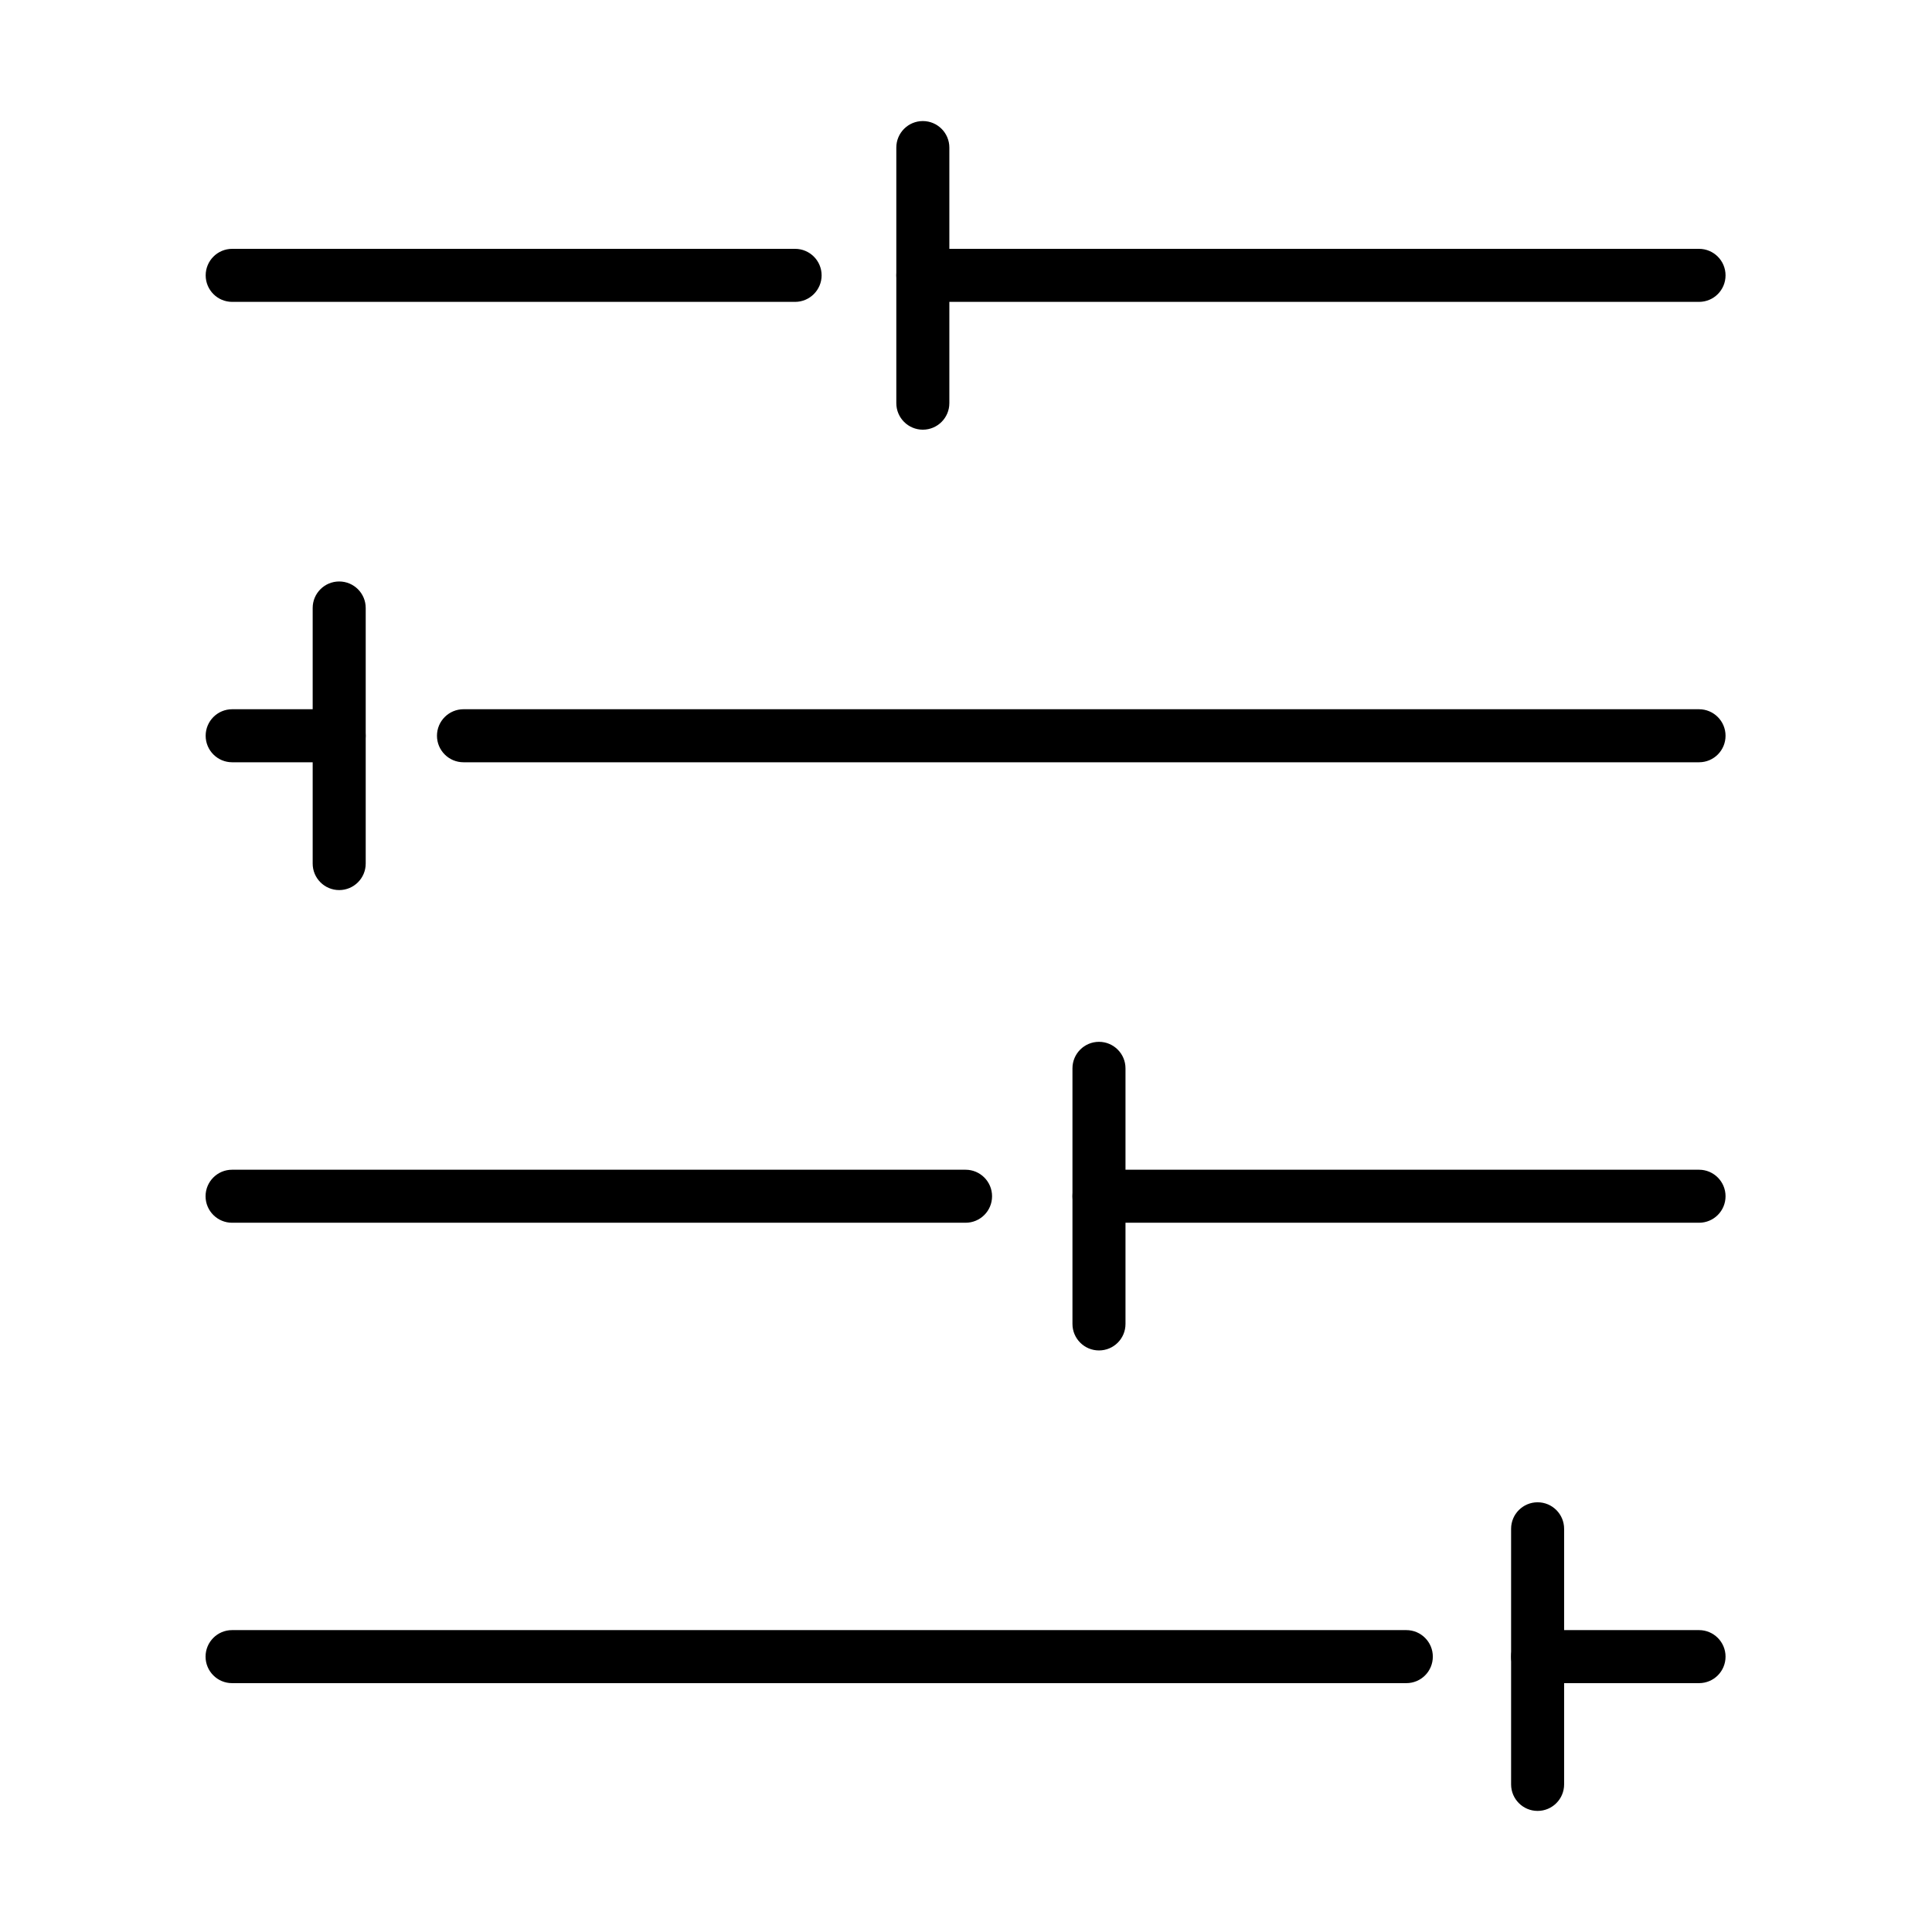
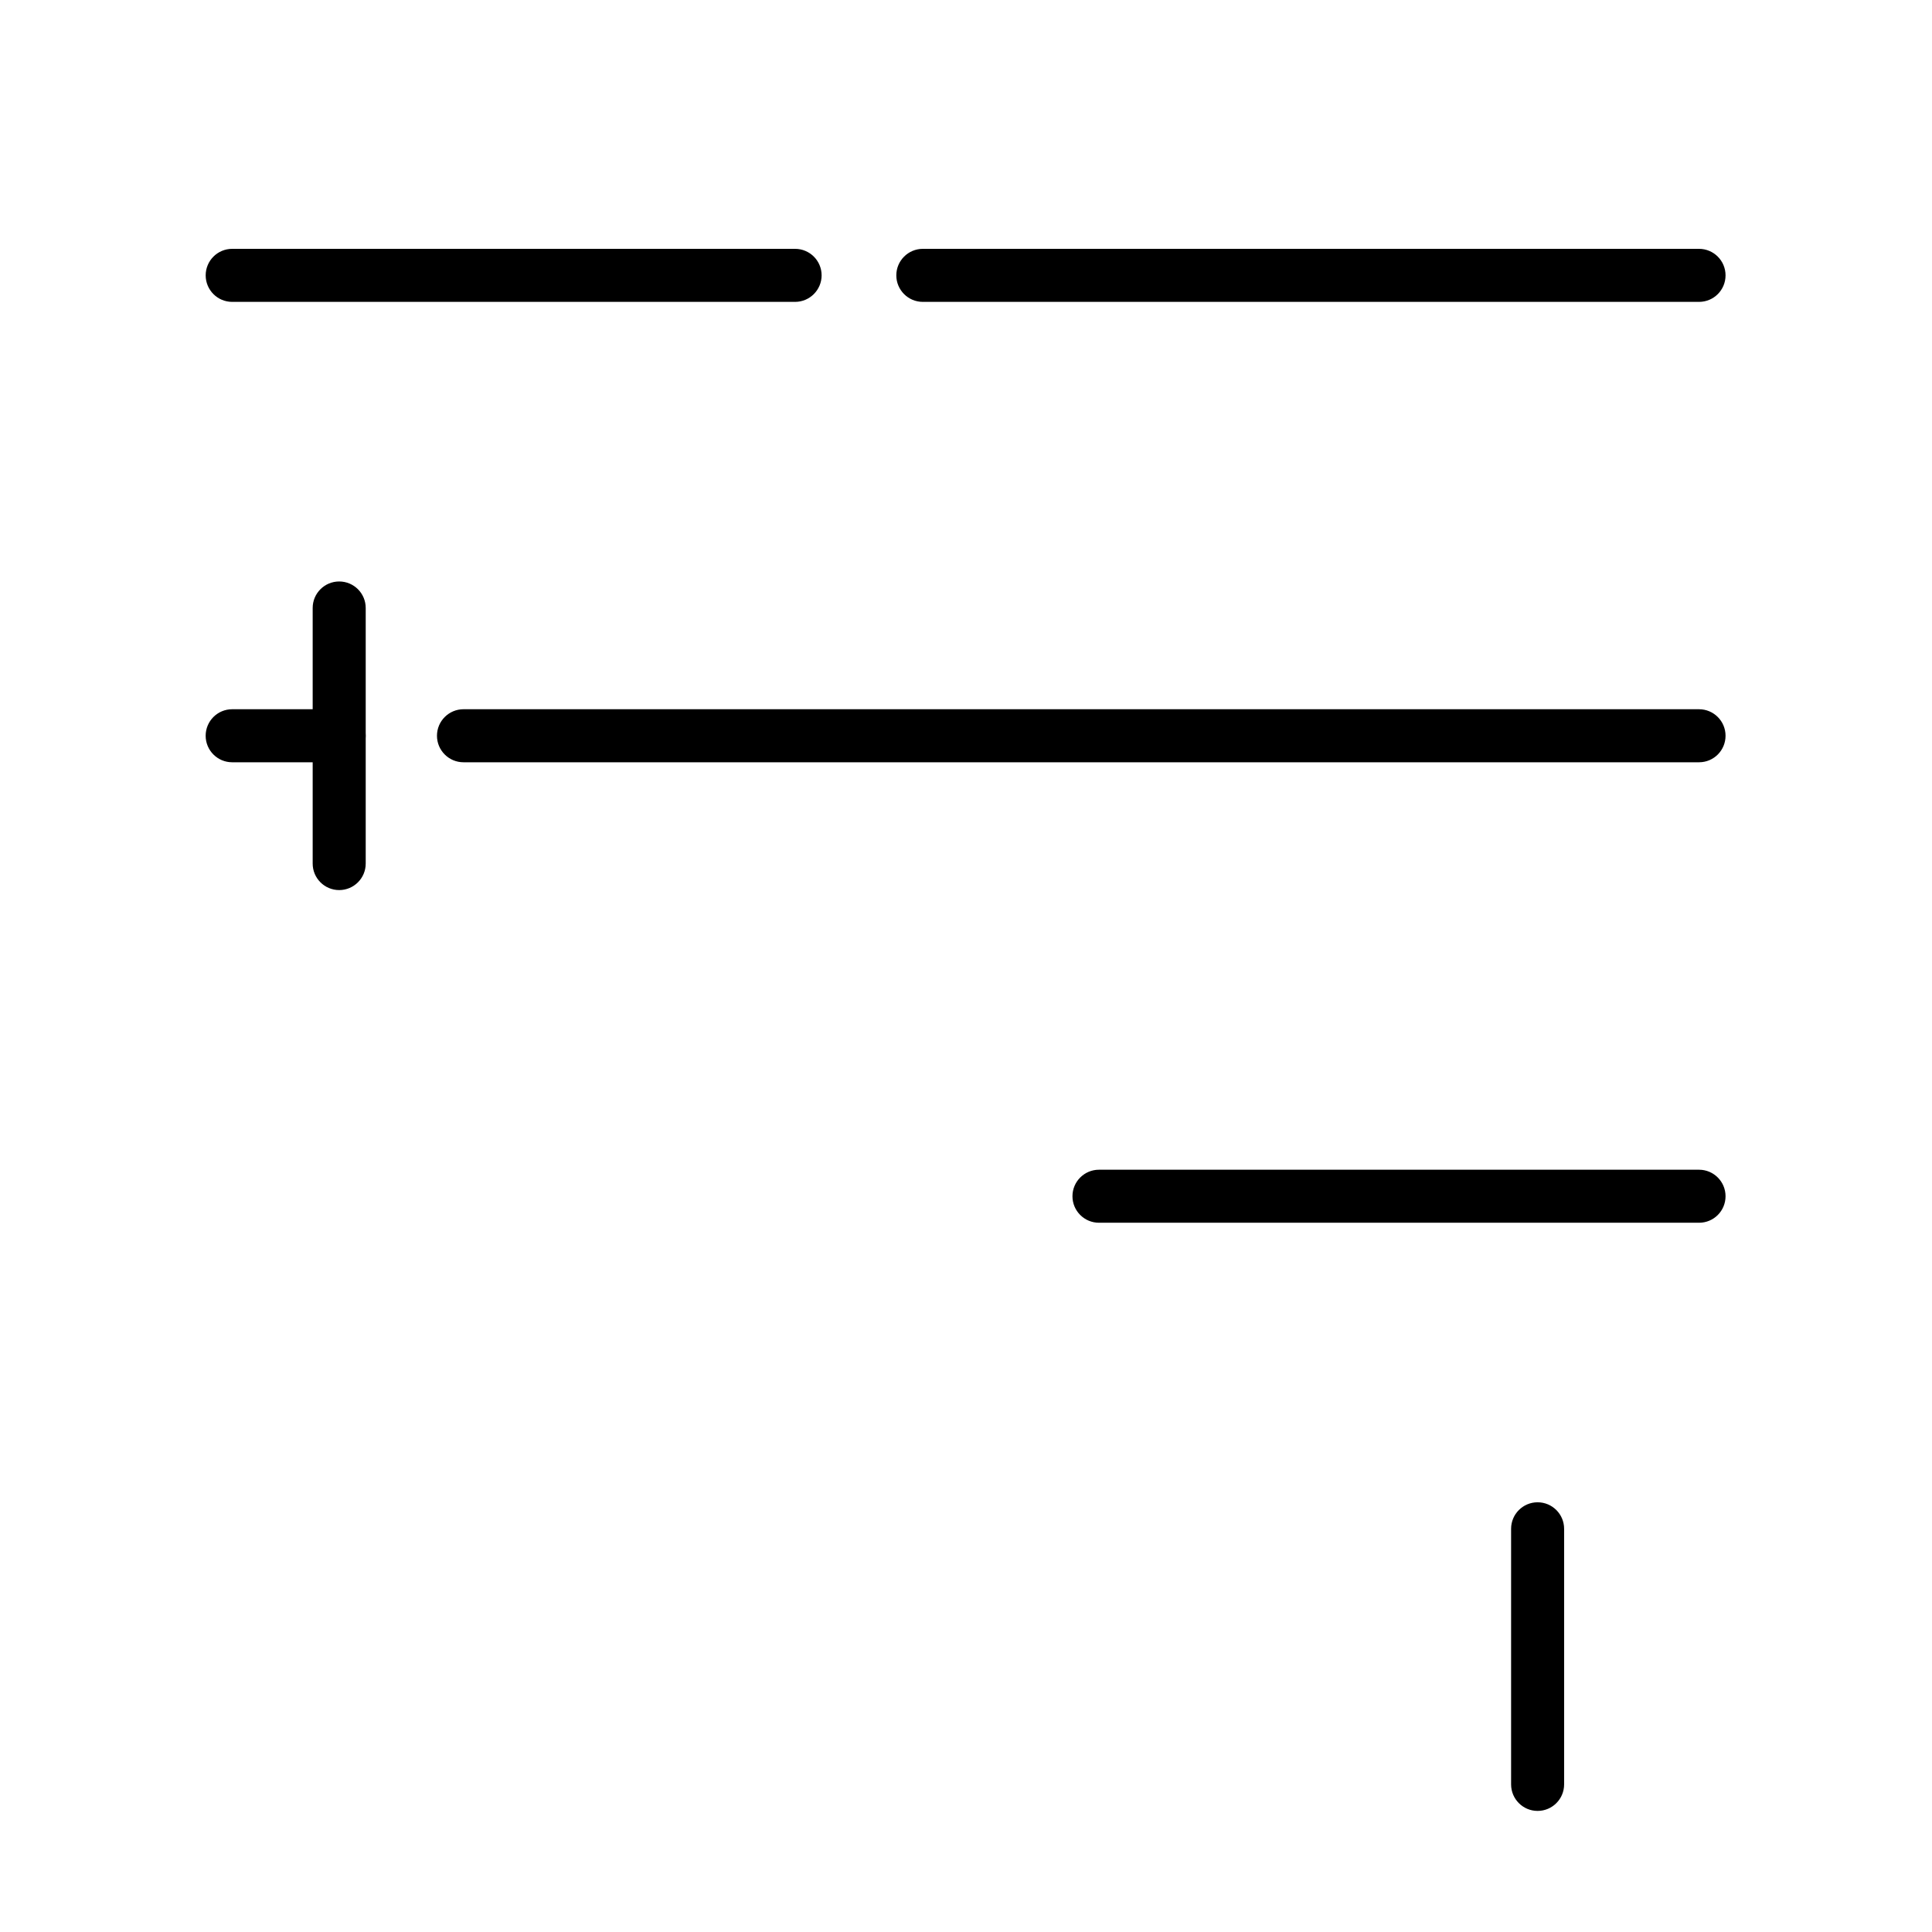
<svg xmlns="http://www.w3.org/2000/svg" fill="#000000" width="800px" height="800px" version="1.1" viewBox="144 144 512 512">
  <g>
-     <path d="m594.26 590.05h-42.777c-3.879 0-7.023-3.148-7.023-7.027 0-3.879 3.144-7.027 7.023-7.027h42.777c3.879 0 7.027 3.148 7.027 7.027 0 3.879-3.121 7.027-7.027 7.027z" />
-     <path d="m516.69 590.05h-311.19c-3.879 0-7.023-3.148-7.023-7.027 0-3.879 3.144-7.027 7.023-7.027h311.19c3.879 0 7.023 3.148 7.023 7.027 0 3.879-3.117 7.027-7.023 7.027z" />
    <path d="m594.26 468.04h-159.02c-3.879 0-7.027-3.148-7.027-7.023 0-3.879 3.148-7.027 7.027-7.027h159.02c3.879 0 7.027 3.148 7.027 7.027 0 3.875-3.121 7.023-7.027 7.023z" />
-     <path d="m399.88 468.04h-194.38c-3.879 0-7.023-3.148-7.023-7.023 0-3.879 3.144-7.027 7.023-7.027h194.38c3.879 0 7.027 3.148 7.027 7.027 0 3.875-3.121 7.023-7.027 7.023z" />
    <path d="m594.26 346.01h-327.43c-3.879 0-7.027-3.148-7.027-7.027 0-3.879 3.148-7.027 7.027-7.027h327.43c3.879 0 7.027 3.148 7.027 7.027 0 3.879-3.121 7.027-7.027 7.027z" />
    <path d="m233.88 346.01h-28.355c-3.879 0-7.023-3.148-7.023-7.027 0-3.879 3.144-7.027 7.023-7.027h28.355c3.879 0 7.027 3.148 7.027 7.027 0 3.879-3.148 7.027-7.027 7.027z" />
    <path d="m594.26 224h-205.7c-3.879 0-7.027-3.148-7.027-7.027 0-3.879 3.148-7.027 7.027-7.027h205.7c3.879 0 7.027 3.148 7.027 7.027 0 3.879-3.121 7.027-7.027 7.027z" />
    <path d="m354.71 224h-149.18c-3.879 0-7.023-3.148-7.023-7.027 0-3.879 3.144-7.027 7.023-7.027h149.18c3.879 0 7.027 3.148 7.027 7.027 0 3.879-3.176 7.027-7.027 7.027z" />
    <path d="m551.48 623.91c-3.879 0-7.023-3.148-7.023-7.027v-67.734c0-3.879 3.144-7.027 7.023-7.027 3.879 0 7.027 3.148 7.027 7.027v67.734c0 3.879-3.148 7.027-7.027 7.027z" />
-     <path d="m435.24 501.88c-3.879 0-7.027-3.148-7.027-7.023v-67.734c0-3.879 3.148-7.027 7.027-7.027 3.879 0 7.027 3.148 7.027 7.027v67.734c0 3.906-3.148 7.023-7.027 7.023z" />
    <path d="m233.89 379.88c-3.879 0-7.027-3.144-7.027-7.023v-67.738c0-3.879 3.148-7.023 7.027-7.023s7.027 3.144 7.027 7.023v67.738c0 3.879-3.148 7.023-7.027 7.023z" />
-     <path d="m388.56 257.87c-3.879 0-7.027-3.148-7.027-7.027v-67.734c0-3.879 3.148-7.027 7.027-7.027s7.027 3.148 7.027 7.027v67.734c0 3.879-3.148 7.027-7.027 7.027z" />
  </g>
</svg>